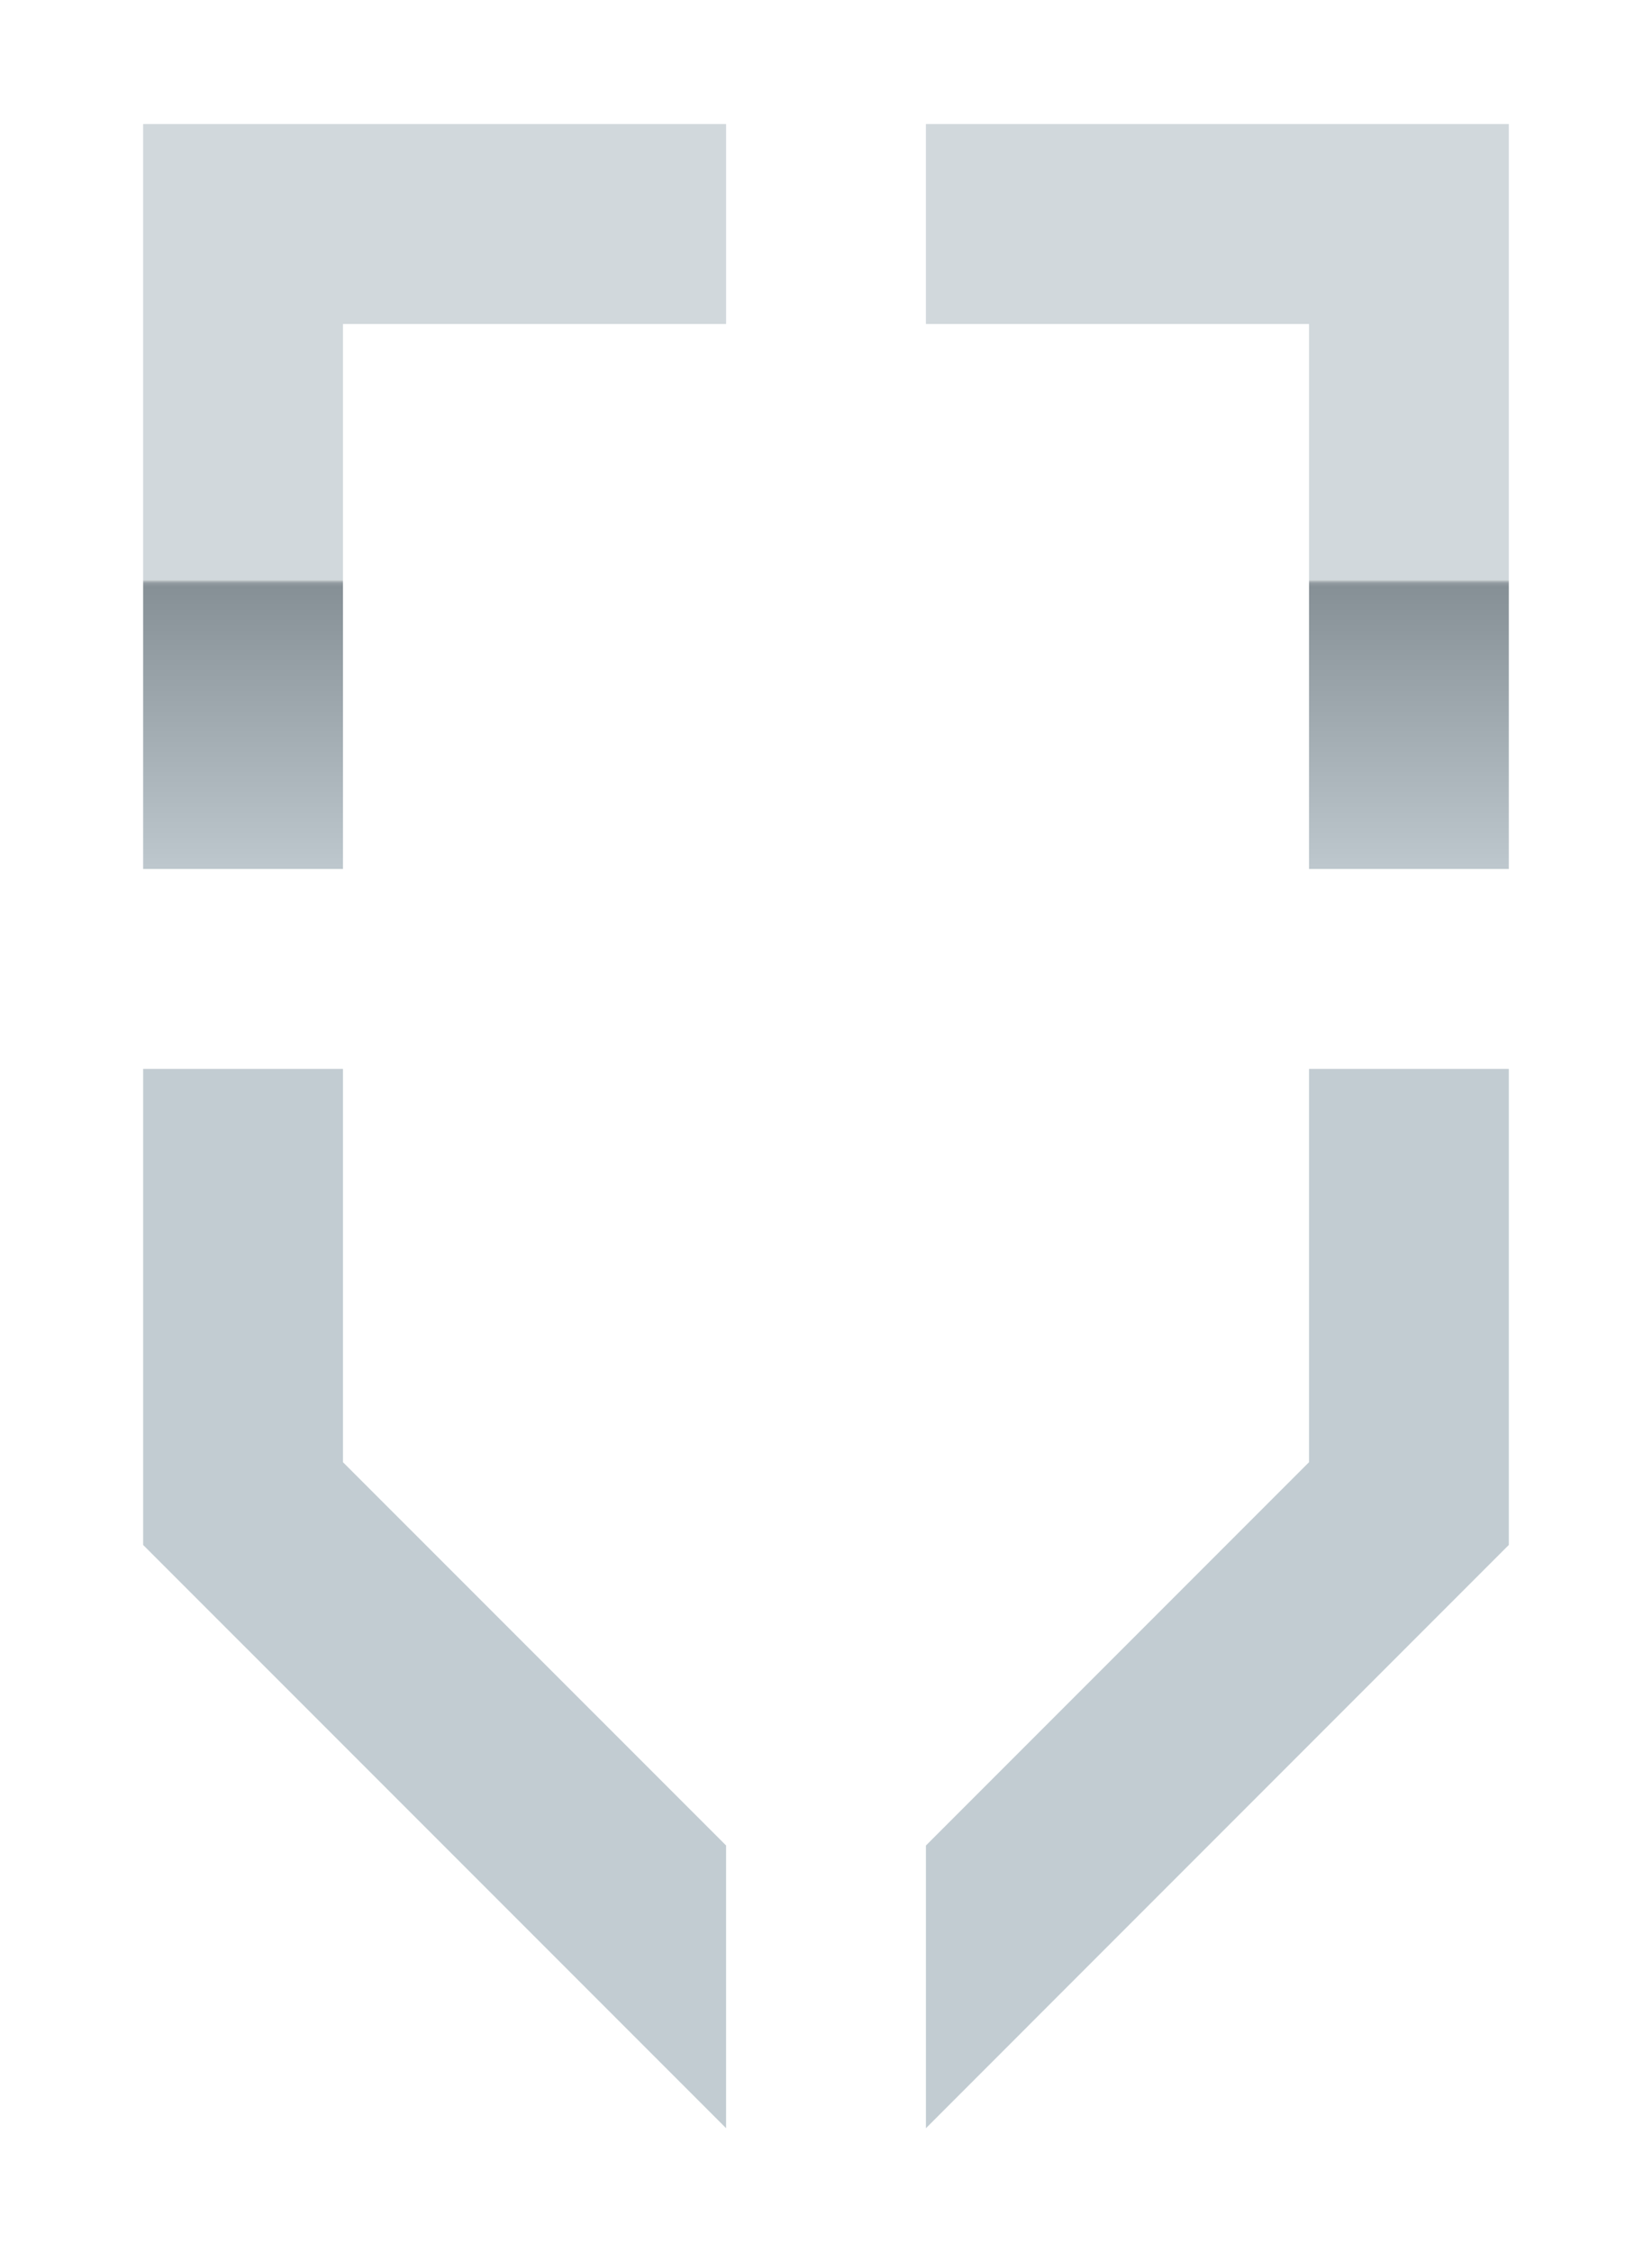
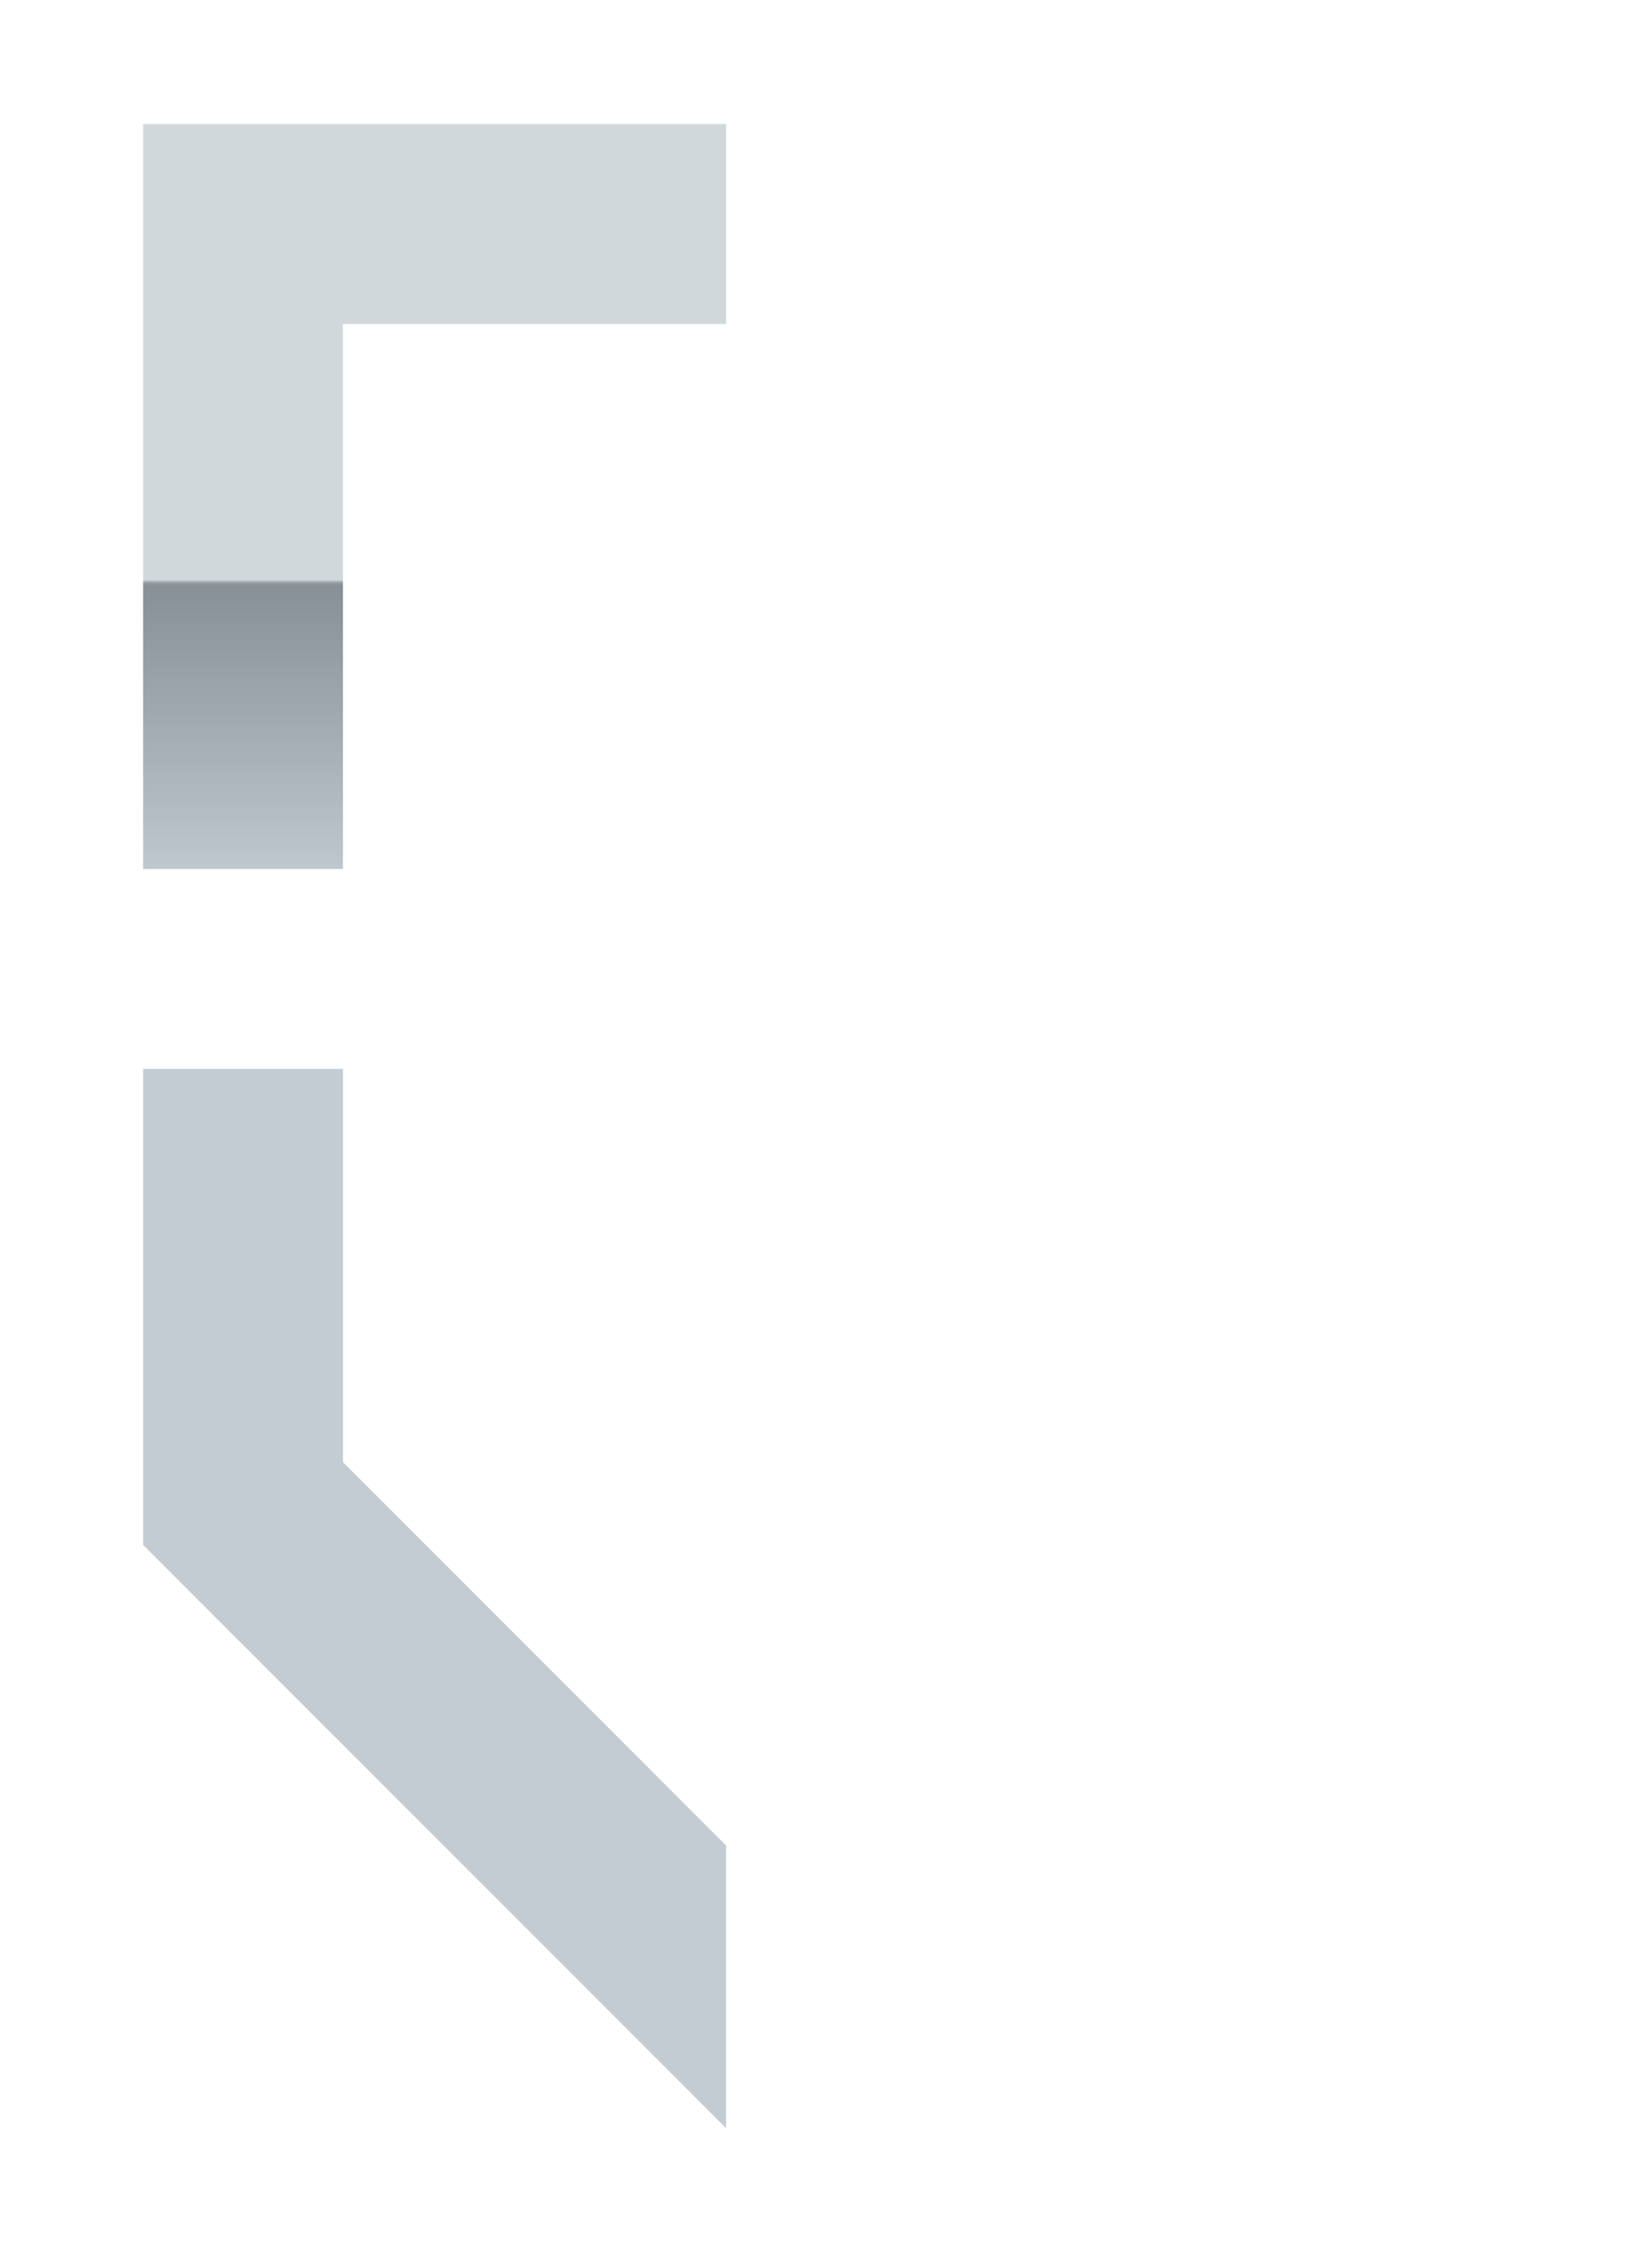
<svg xmlns="http://www.w3.org/2000/svg" id="Layer_1" x="0px" y="0px" viewBox="0 0 314.75 428.87" style="enable-background:new 0 0 314.75 428.87;" xml:space="preserve">
  <style type="text/css">	.st0{fill:url(#SVGID_1_);}	.st1{fill:url(#SVGID_00000147924471949226132660000010776912774252932739_);}	.st2{fill:url(#SVGID_00000152946685427553325740000002498492285185056684_);}	.st3{fill:url(#SVGID_00000054981029105950733780000004118297146007370631_);}</style>
  <g>
    <g>
      <linearGradient id="SVGID_1_" gradientUnits="userSpaceOnUse" x1="231.94" y1="22.835" x2="231.94" y2="232.977">
        <stop offset="0" style="stop-color:#D1D8DC" />
        <stop offset="0.417" style="stop-color:#D1D8DC" />
        <stop offset="0.417" style="stop-color:#CDD4D7" />
        <stop offset="0.418" style="stop-color:#B2B9BD" />
        <stop offset="0.419" style="stop-color:#9EA6AB" />
        <stop offset="0.42" style="stop-color:#91999F" />
        <stop offset="0.422" style="stop-color:#899298" />
        <stop offset="0.423" style="stop-color:#869096" />
        <stop offset="0.699" style="stop-color:#C2CCD2" />
      </linearGradient>
-       <polygon class="st0" points="249.41,203.54 249.41,278.42 176.41,351.42 176.41,405.25 287.47,294.18 287.47,203.54   " />
      <linearGradient id="SVGID_00000119808679427530497160000006063110941107200148_" gradientUnits="userSpaceOnUse" x1="231.94" y1="22.835" x2="231.94" y2="232.977">
        <stop offset="0" style="stop-color:#D1D8DC" />
        <stop offset="0.417" style="stop-color:#D1D8DC" />
        <stop offset="0.417" style="stop-color:#CDD4D7" />
        <stop offset="0.418" style="stop-color:#B2B9BD" />
        <stop offset="0.419" style="stop-color:#9EA6AB" />
        <stop offset="0.42" style="stop-color:#91999F" />
        <stop offset="0.422" style="stop-color:#899298" />
        <stop offset="0.423" style="stop-color:#869096" />
        <stop offset="0.699" style="stop-color:#C2CCD2" />
      </linearGradient>
-       <polygon style="fill:url(#SVGID_00000119808679427530497160000006063110941107200148_);" points="249.41,165.47 287.47,165.47    287.47,23.62 176.41,23.62 176.41,61.69 249.41,61.69   " />
    </g>
    <g>
      <linearGradient id="SVGID_00000130640609108643596580000012939360257288465583_" gradientUnits="userSpaceOnUse" x1="82.806" y1="22.835" x2="82.806" y2="232.977">
        <stop offset="0" style="stop-color:#D1D8DC" />
        <stop offset="0.417" style="stop-color:#D1D8DC" />
        <stop offset="0.417" style="stop-color:#CDD4D7" />
        <stop offset="0.418" style="stop-color:#B2B9BD" />
        <stop offset="0.419" style="stop-color:#9EA6AB" />
        <stop offset="0.42" style="stop-color:#91999F" />
        <stop offset="0.422" style="stop-color:#899298" />
        <stop offset="0.423" style="stop-color:#869096" />
        <stop offset="0.699" style="stop-color:#C2CCD2" />
      </linearGradient>
      <polygon style="fill:url(#SVGID_00000130640609108643596580000012939360257288465583_);" points="65.34,165.47 65.34,61.69    138.34,61.69 138.34,23.62 27.27,23.62 27.27,165.47   " />
      <linearGradient id="SVGID_00000026134063324444206230000013878624107323176866_" gradientUnits="userSpaceOnUse" x1="82.806" y1="22.835" x2="82.806" y2="232.977">
        <stop offset="0" style="stop-color:#D1D8DC" />
        <stop offset="0.417" style="stop-color:#D1D8DC" />
        <stop offset="0.417" style="stop-color:#CDD4D7" />
        <stop offset="0.418" style="stop-color:#B2B9BD" />
        <stop offset="0.419" style="stop-color:#9EA6AB" />
        <stop offset="0.42" style="stop-color:#91999F" />
        <stop offset="0.422" style="stop-color:#899298" />
        <stop offset="0.423" style="stop-color:#869096" />
        <stop offset="0.699" style="stop-color:#C2CCD2" />
      </linearGradient>
      <polygon style="fill:url(#SVGID_00000026134063324444206230000013878624107323176866_);" points="65.34,203.54 27.27,203.54    27.27,294.18 138.34,405.24 138.34,351.41 65.34,278.42   " />
    </g>
  </g>
</svg>